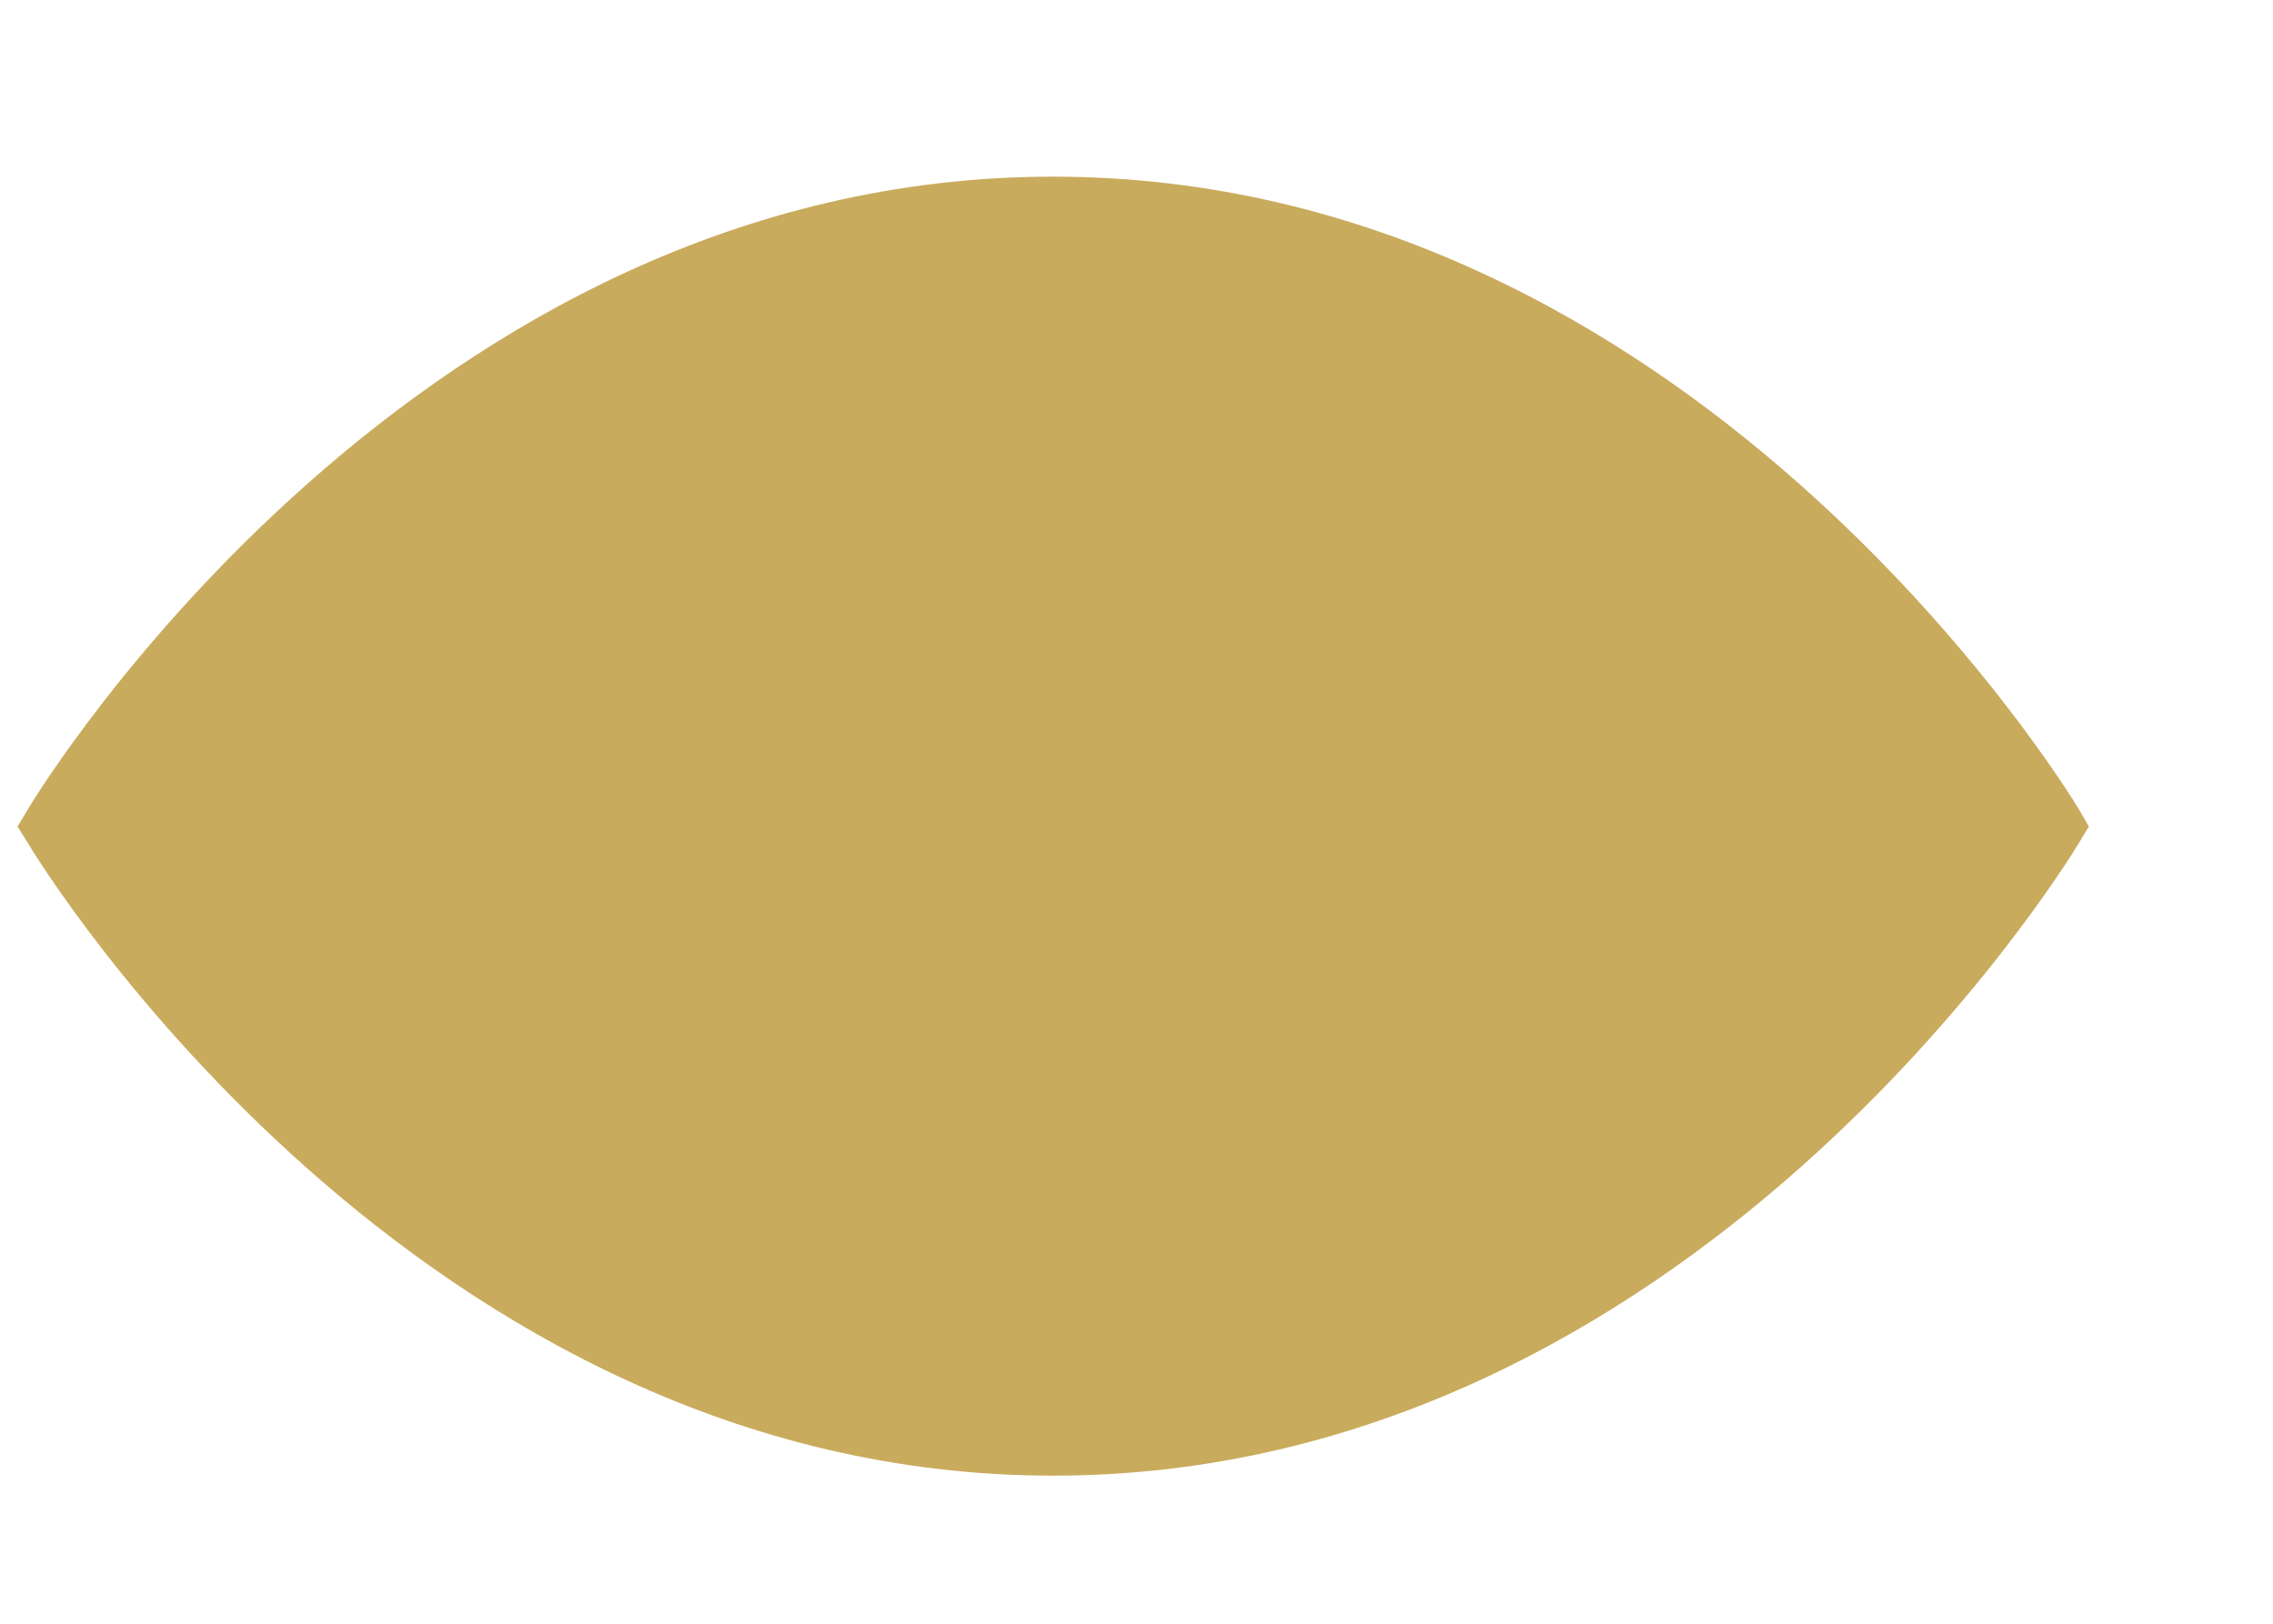
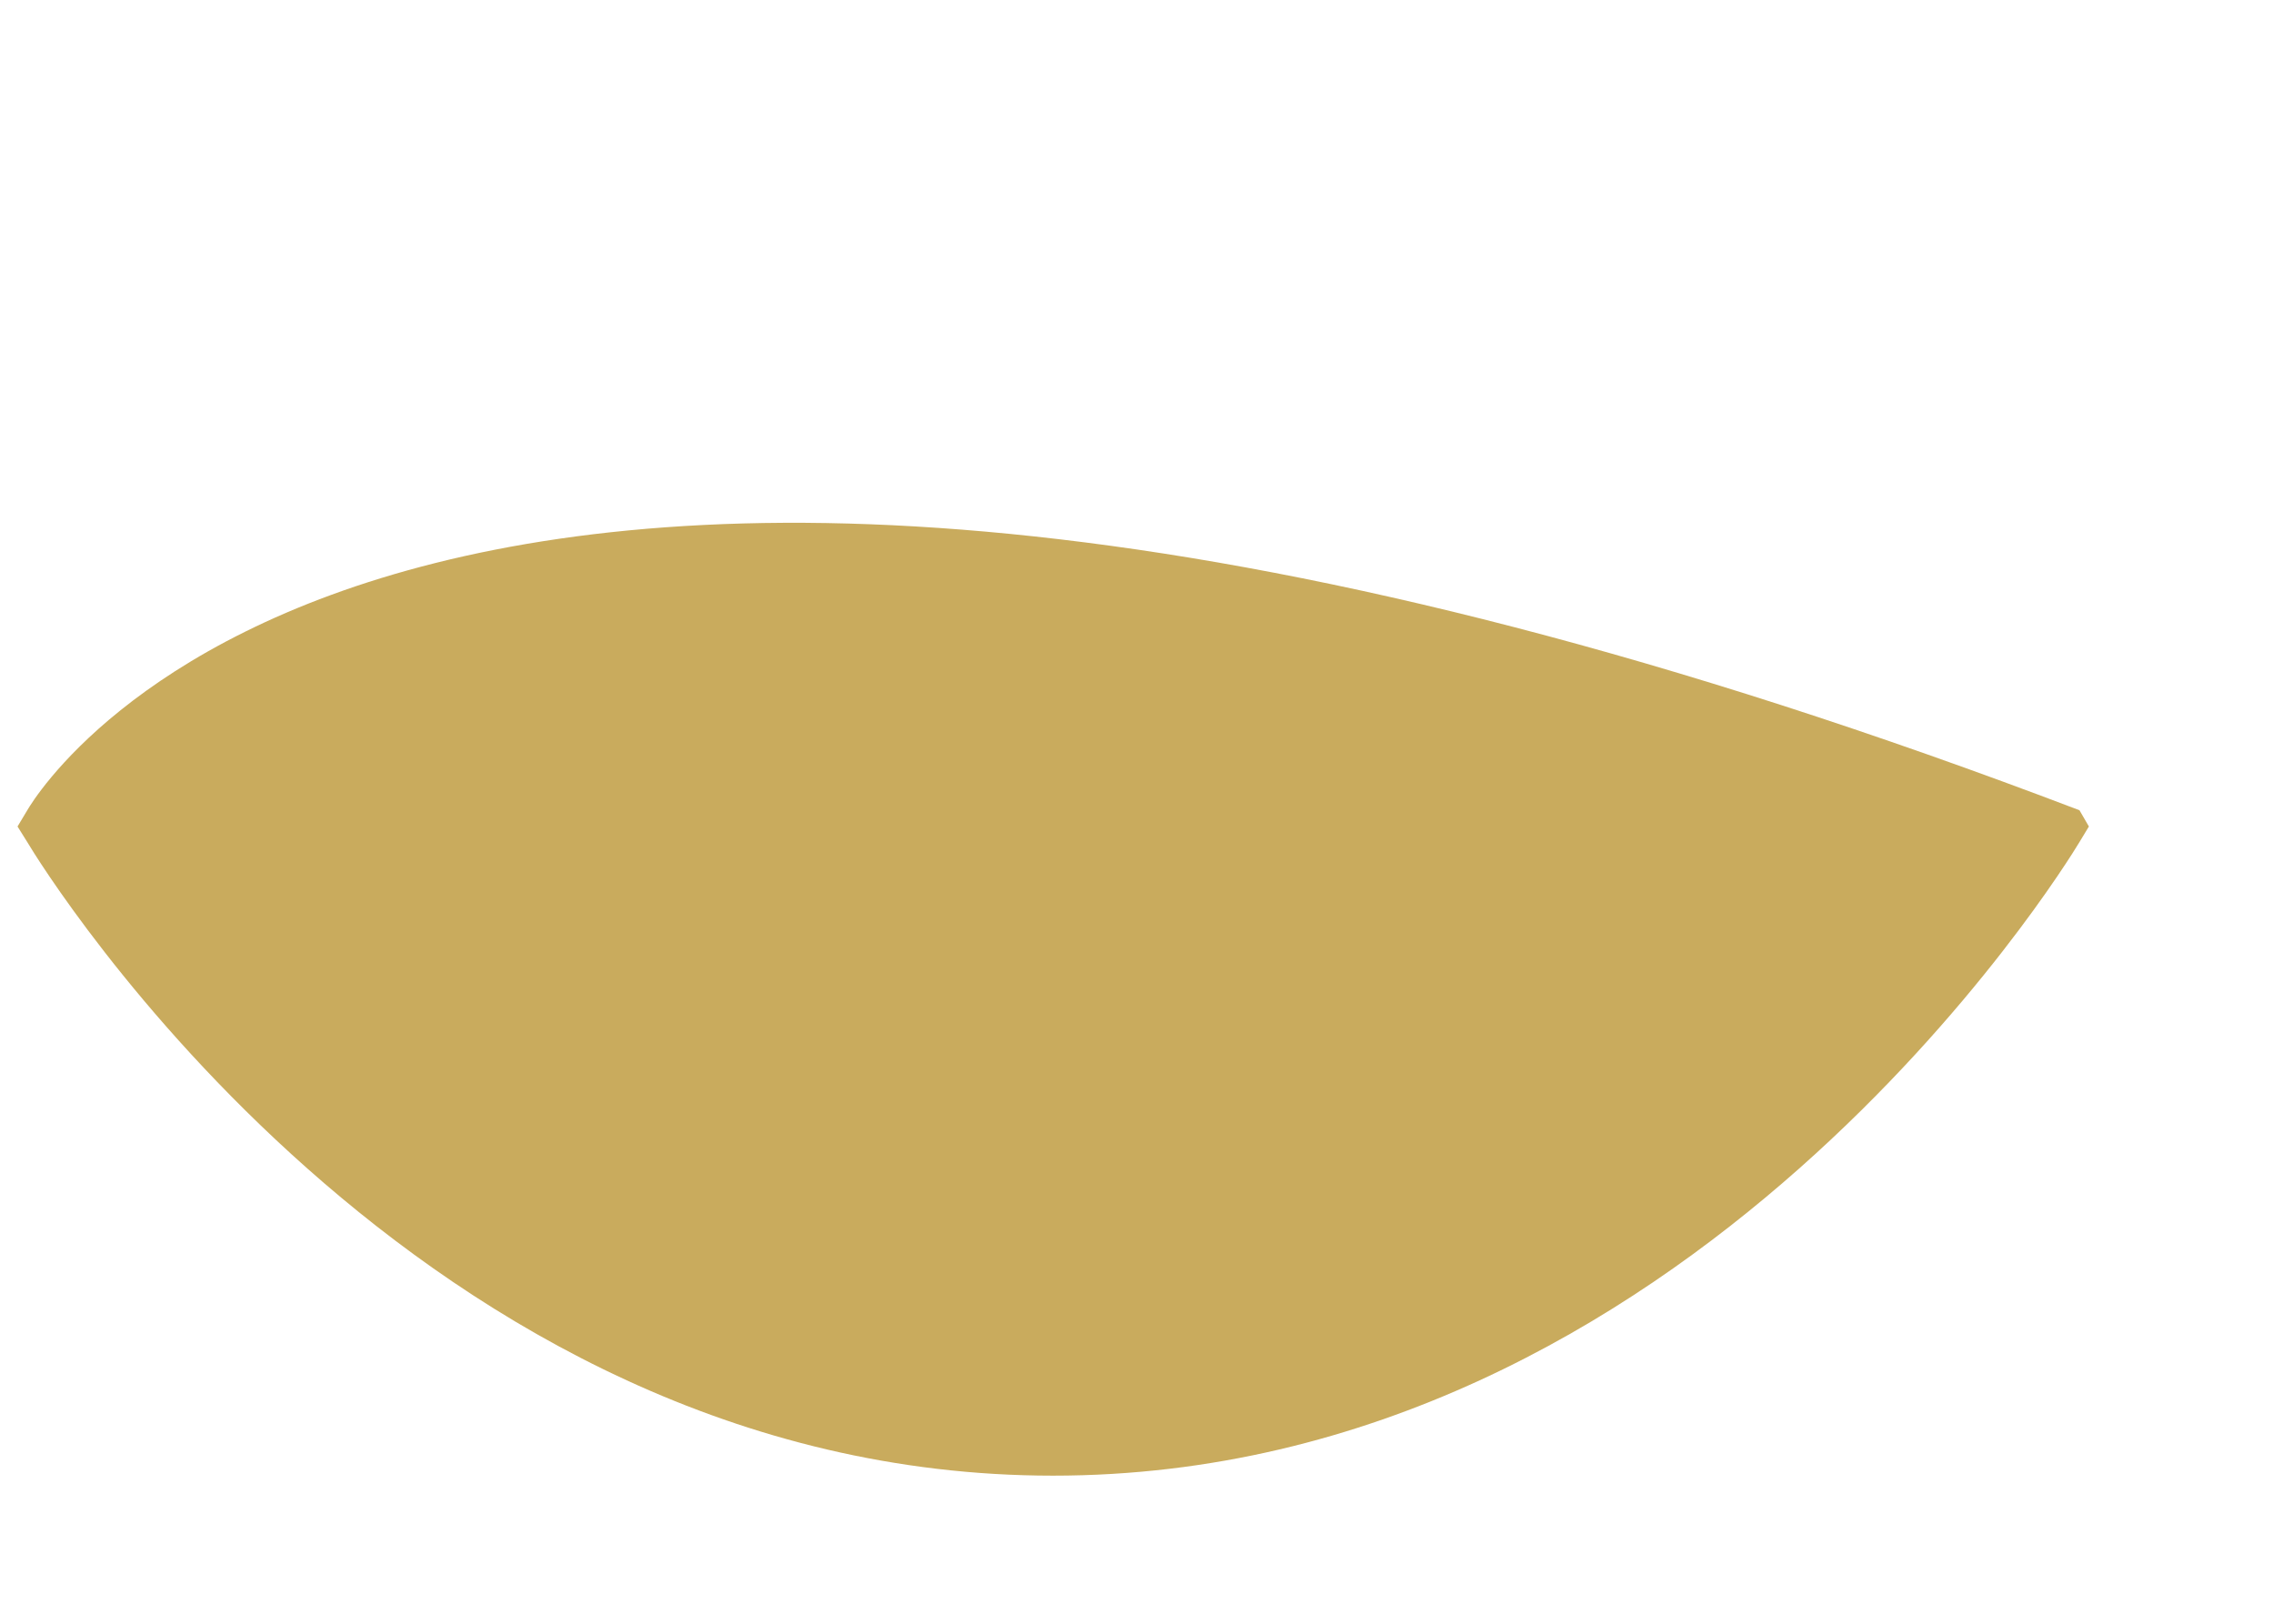
<svg xmlns="http://www.w3.org/2000/svg" width="7px" height="5px" viewBox="0 0 7 5" version="1.1">
  <title>Icons/The Star/Icon Copy 3</title>
  <g id="02.-Choose-Card-Type" stroke="none" stroke-width="1" fill="none" fill-rule="evenodd">
    <g id="02.-Choose-Card-Type---Desktop" transform="translate(-555, -602)" fill="#C9AB5D">
      <g id="Icons/The-Star/Icon-Copy-3" transform="translate(555.054, 602.544)">
-         <path d="M6.35,1.951 C6.302,1.871 5.149,-2.5968736e-14 3.189,-2.5968736e-14 C1.231,-2.5968736e-14 0.077,1.871 0.03,1.951 L-1.01492491e-13,2.001 L0.03,2.049 C0.077,2.129 1.231,4 3.189,4 C5.149,4 6.302,2.129 6.35,2.049 L6.379,2.001 L6.35,1.951 Z" id="Fill-1" />
+         <path d="M6.35,1.951 C1.231,-2.5968736e-14 0.077,1.871 0.03,1.951 L-1.01492491e-13,2.001 L0.03,2.049 C0.077,2.129 1.231,4 3.189,4 C5.149,4 6.302,2.129 6.35,2.049 L6.379,2.001 L6.35,1.951 Z" id="Fill-1" />
      </g>
    </g>
  </g>
</svg>